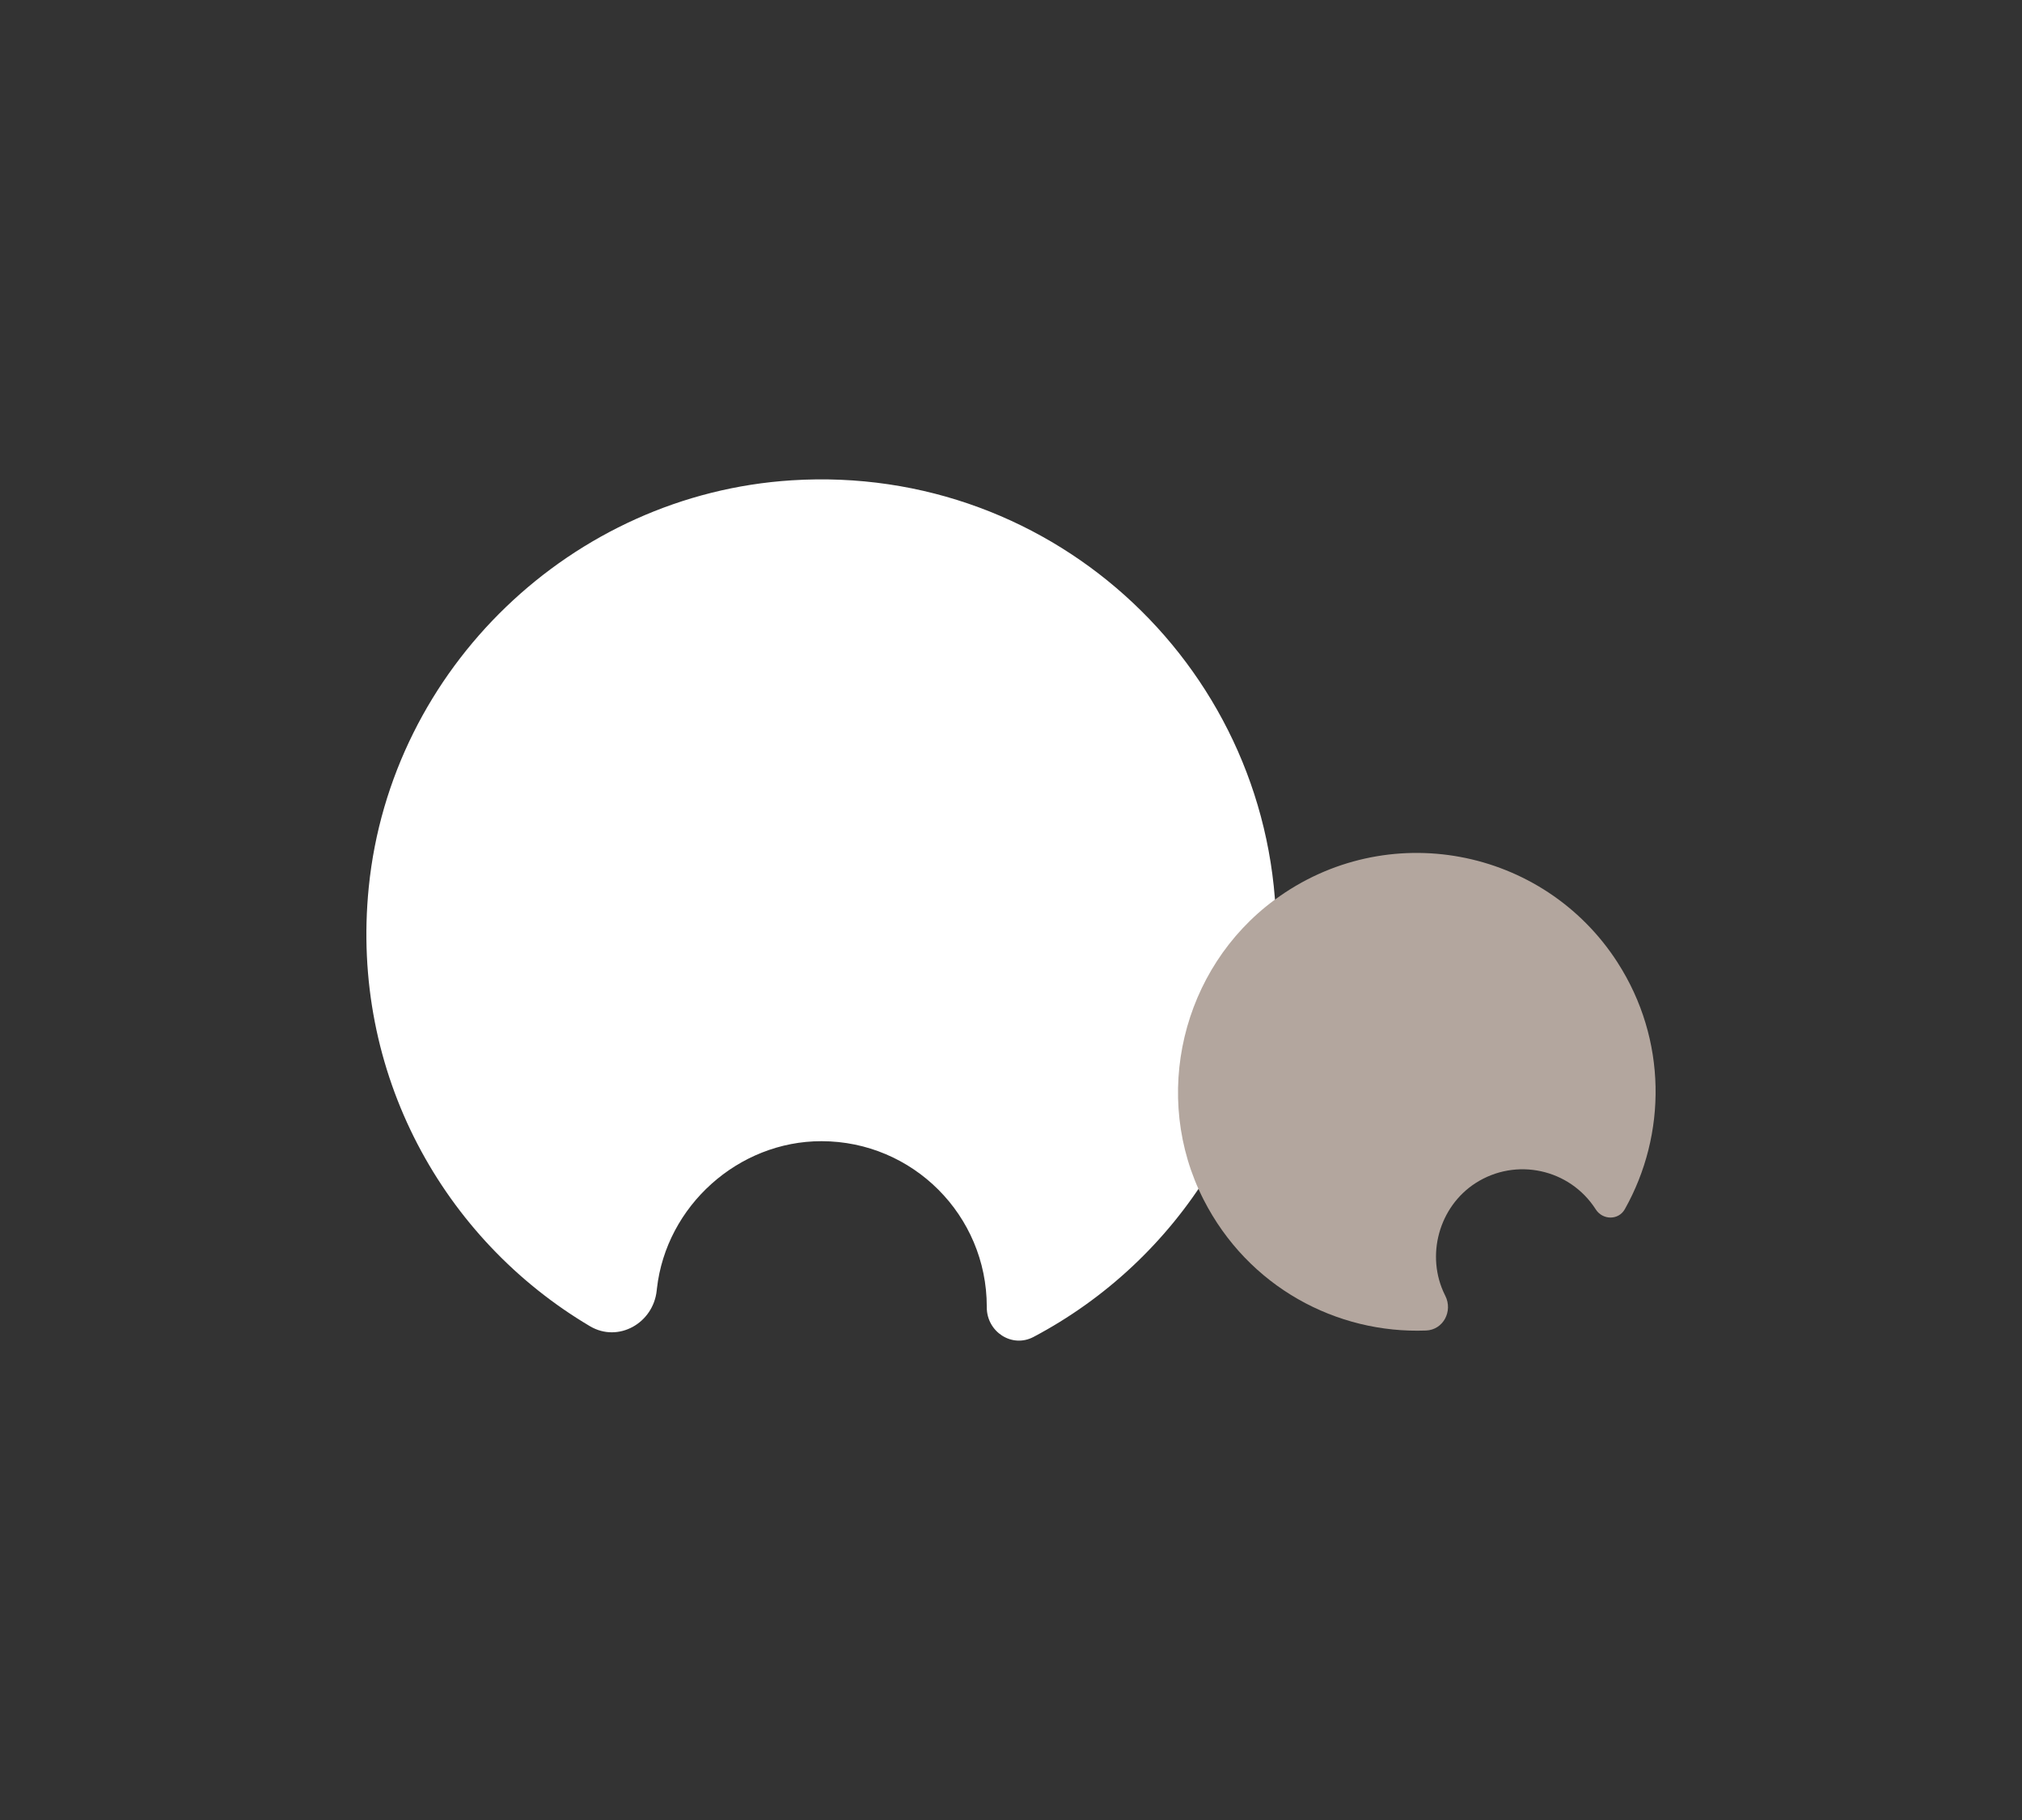
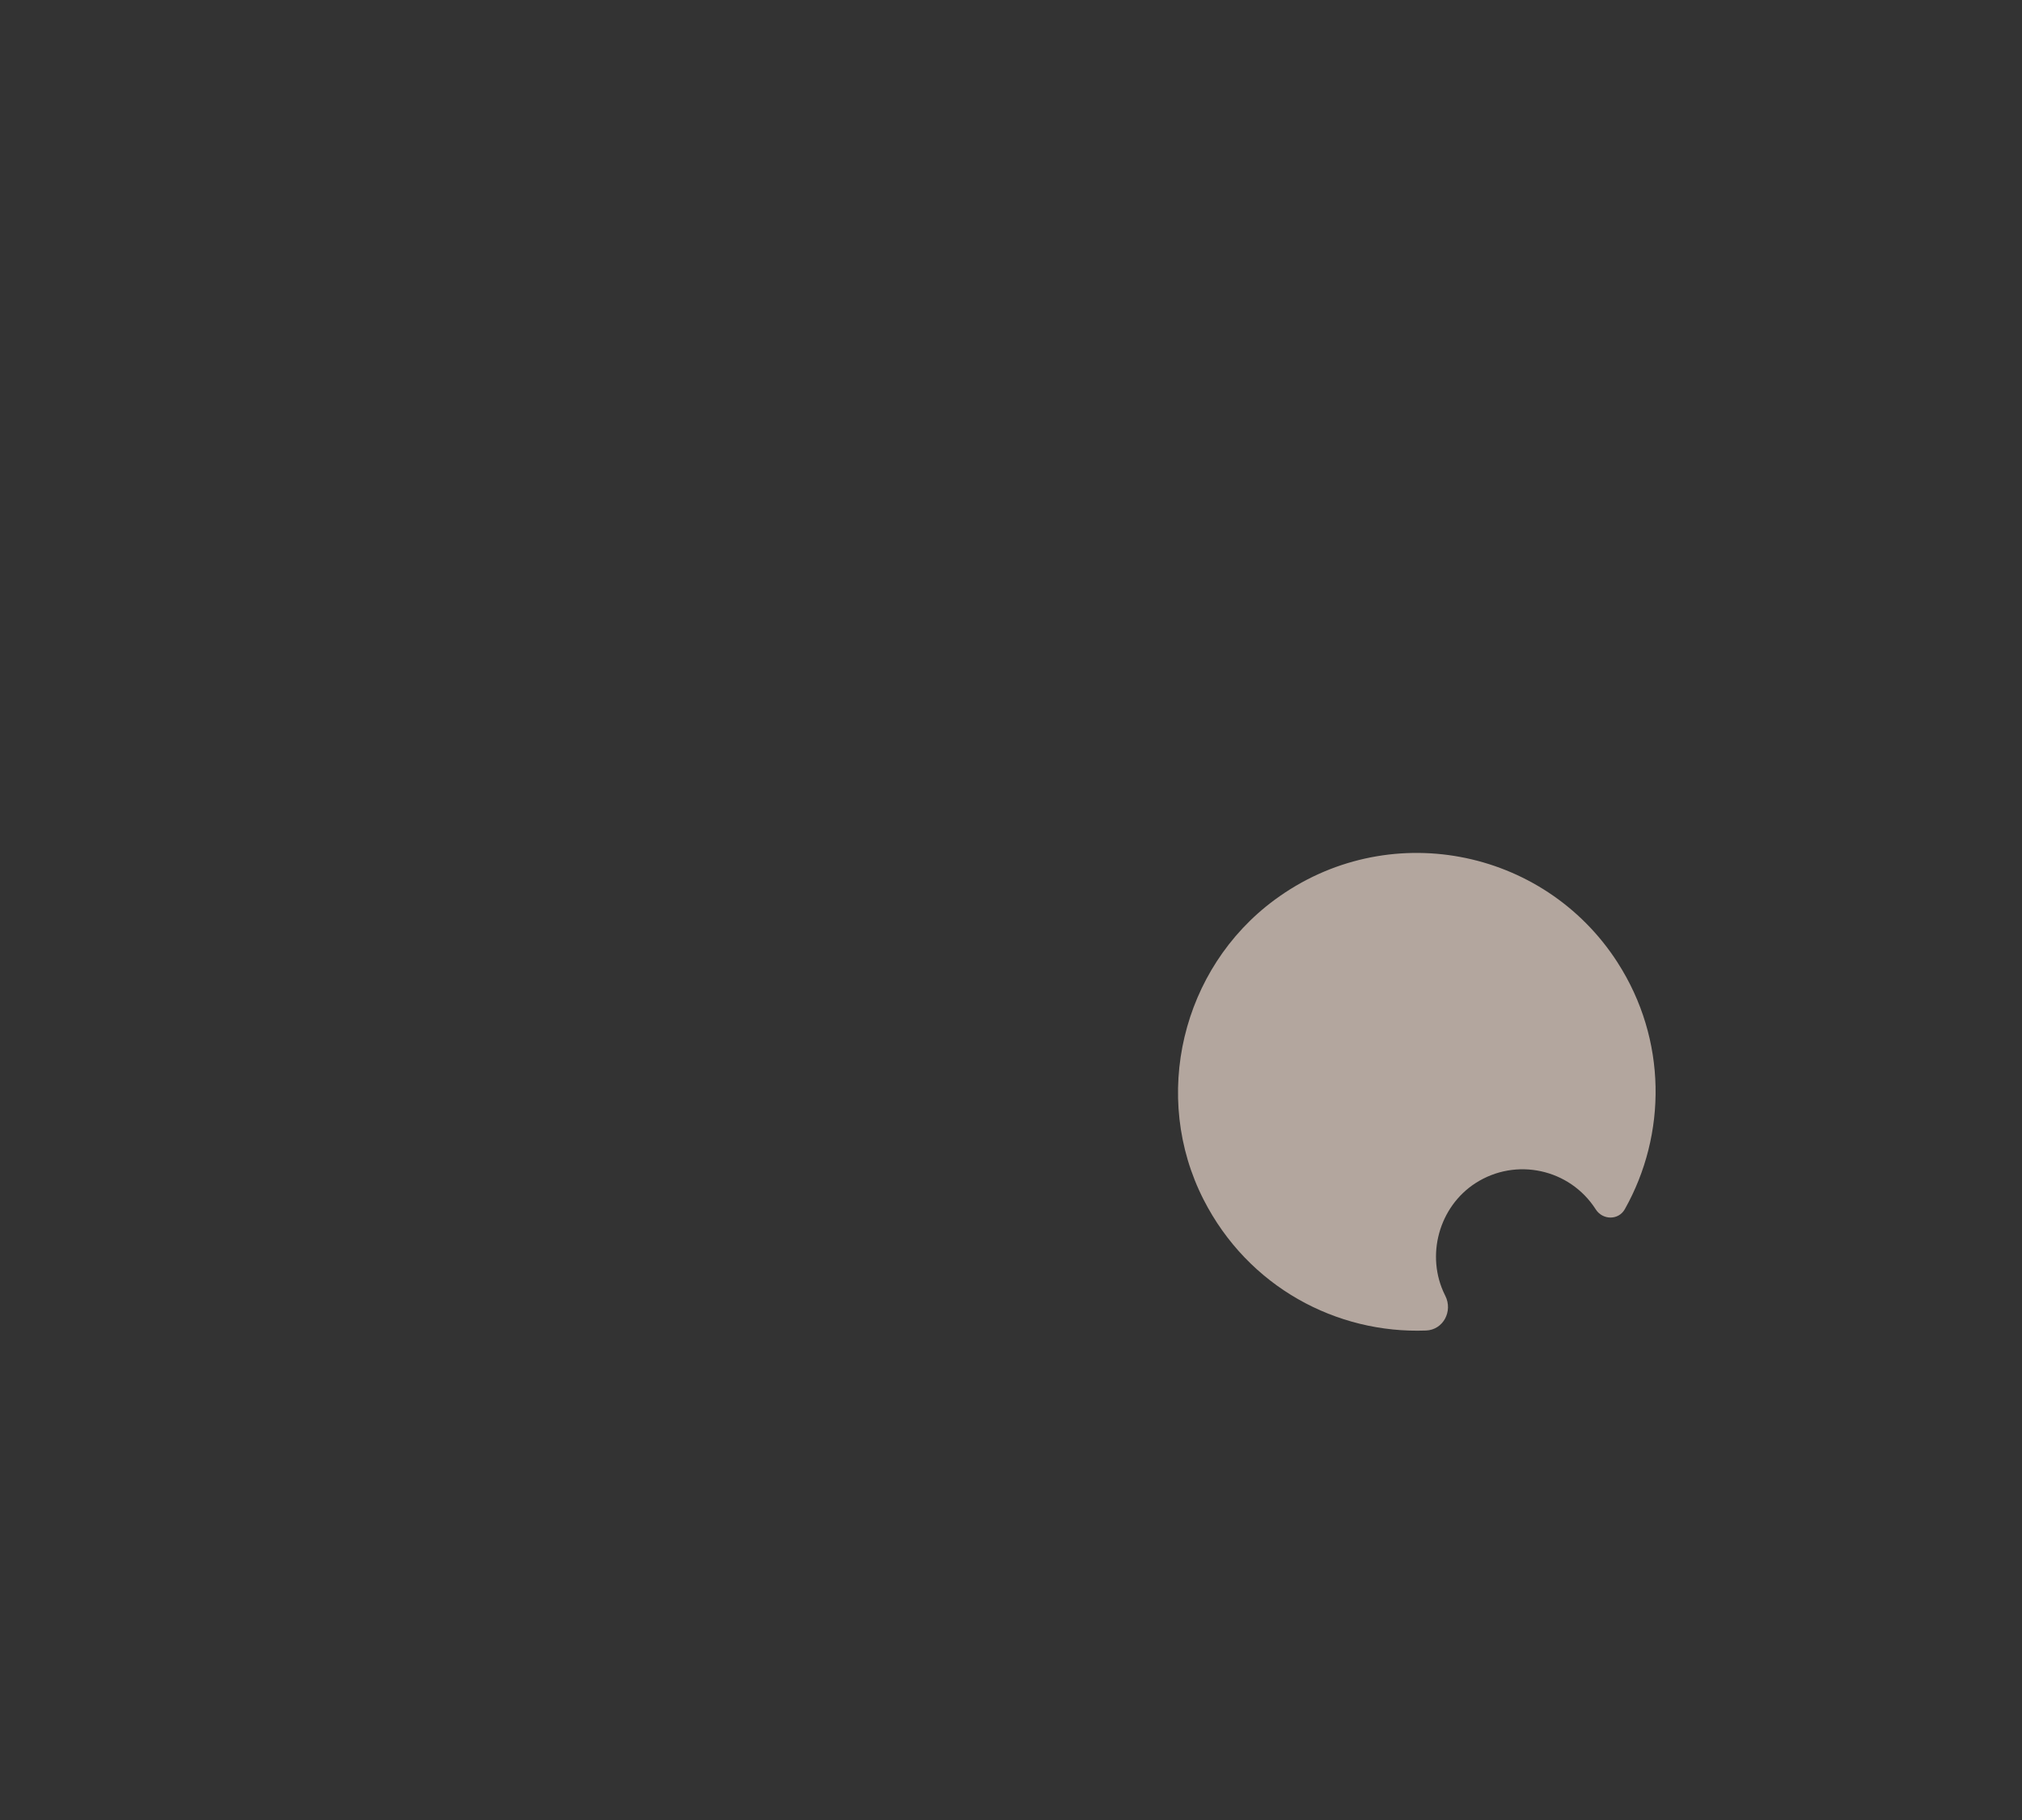
<svg xmlns="http://www.w3.org/2000/svg" id="a" data-name="レイヤー 1" viewBox="0 0 100 90">
  <rect x="0" y="0" width="100" height="90" fill="#333333" stroke="none" />
  <defs>
    <style>
      .b {
        fill: none;
      }

      .c {
        fill: #fff;
      }

      .d {
        fill: #b3a69e;
      }
    </style>
  </defs>
  <rect class="b" width="100" height="90" />
  <g>
-     <path class="c" d="M63.12,46.205c0-12.913-10.878-23.286-23.971-22.453-10.86,.691-19.82,9.289-20.911,20.116-.928,9.21,3.703,17.432,10.941,21.715,1.402,.829,3.135-.154,3.3-1.775,.003-.03,.006-.06,.01-.09,.46-4.086,4.027-7.29,8.14-7.286,4.515,.004,8.173,3.666,8.173,8.182,0,.01,0,.019,0,.029-.004,1.212,1.241,2.035,2.312,1.469,7.14-3.771,12.006-11.271,12.006-19.907Z" />
    <path class="d" d="M79.998,47.595c-3.67-5.699-11.42-7.185-16.962-3.096-4.597,3.392-6.107,9.733-3.512,14.822,2.208,4.329,6.589,6.641,11.001,6.474,.854-.032,1.34-.959,.952-1.721-.007-.014-.014-.028-.021-.042-.958-1.934-.294-4.362,1.522-5.529,1.994-1.281,4.649-.705,5.933,1.288,.003,.004,.005,.009,.008,.013,.343,.536,1.126,.546,1.438-.009,2.079-3.694,2.095-8.387-.359-12.199Z" />
  </g>
</svg>